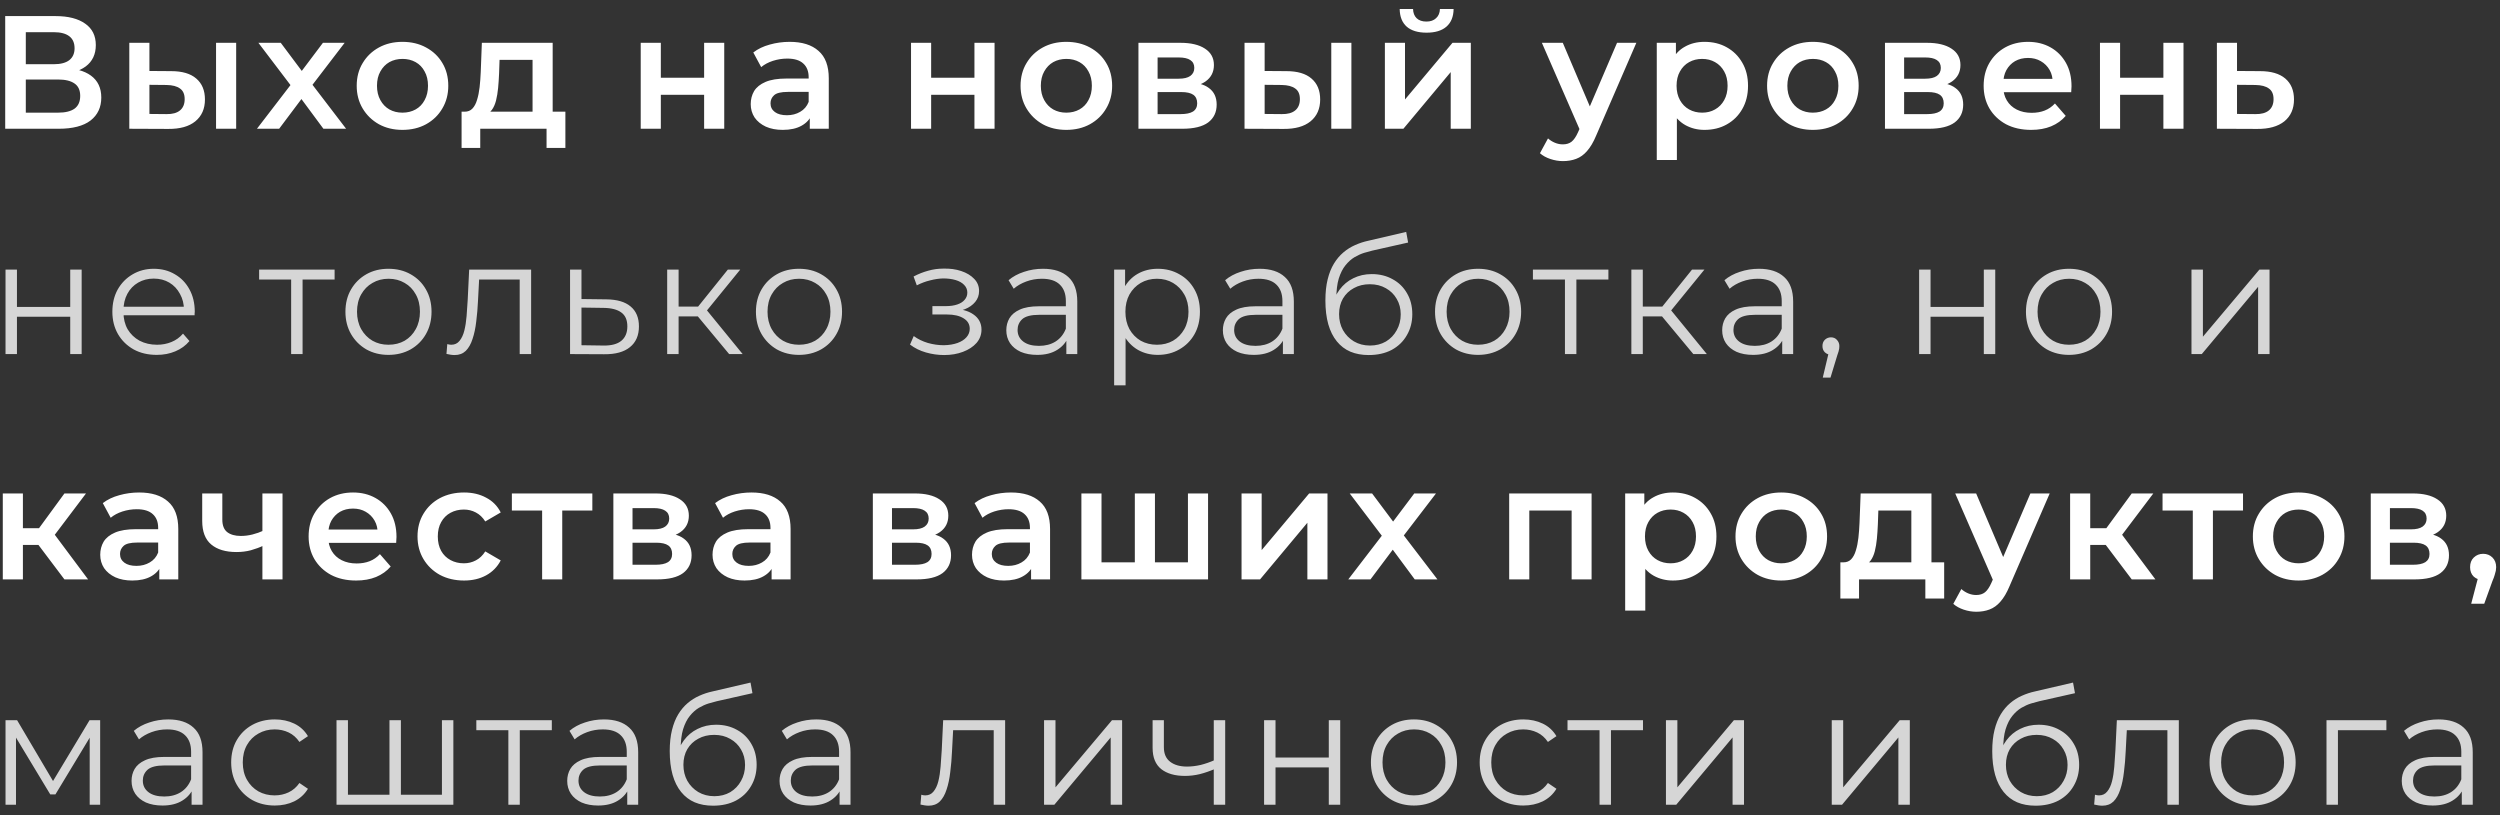
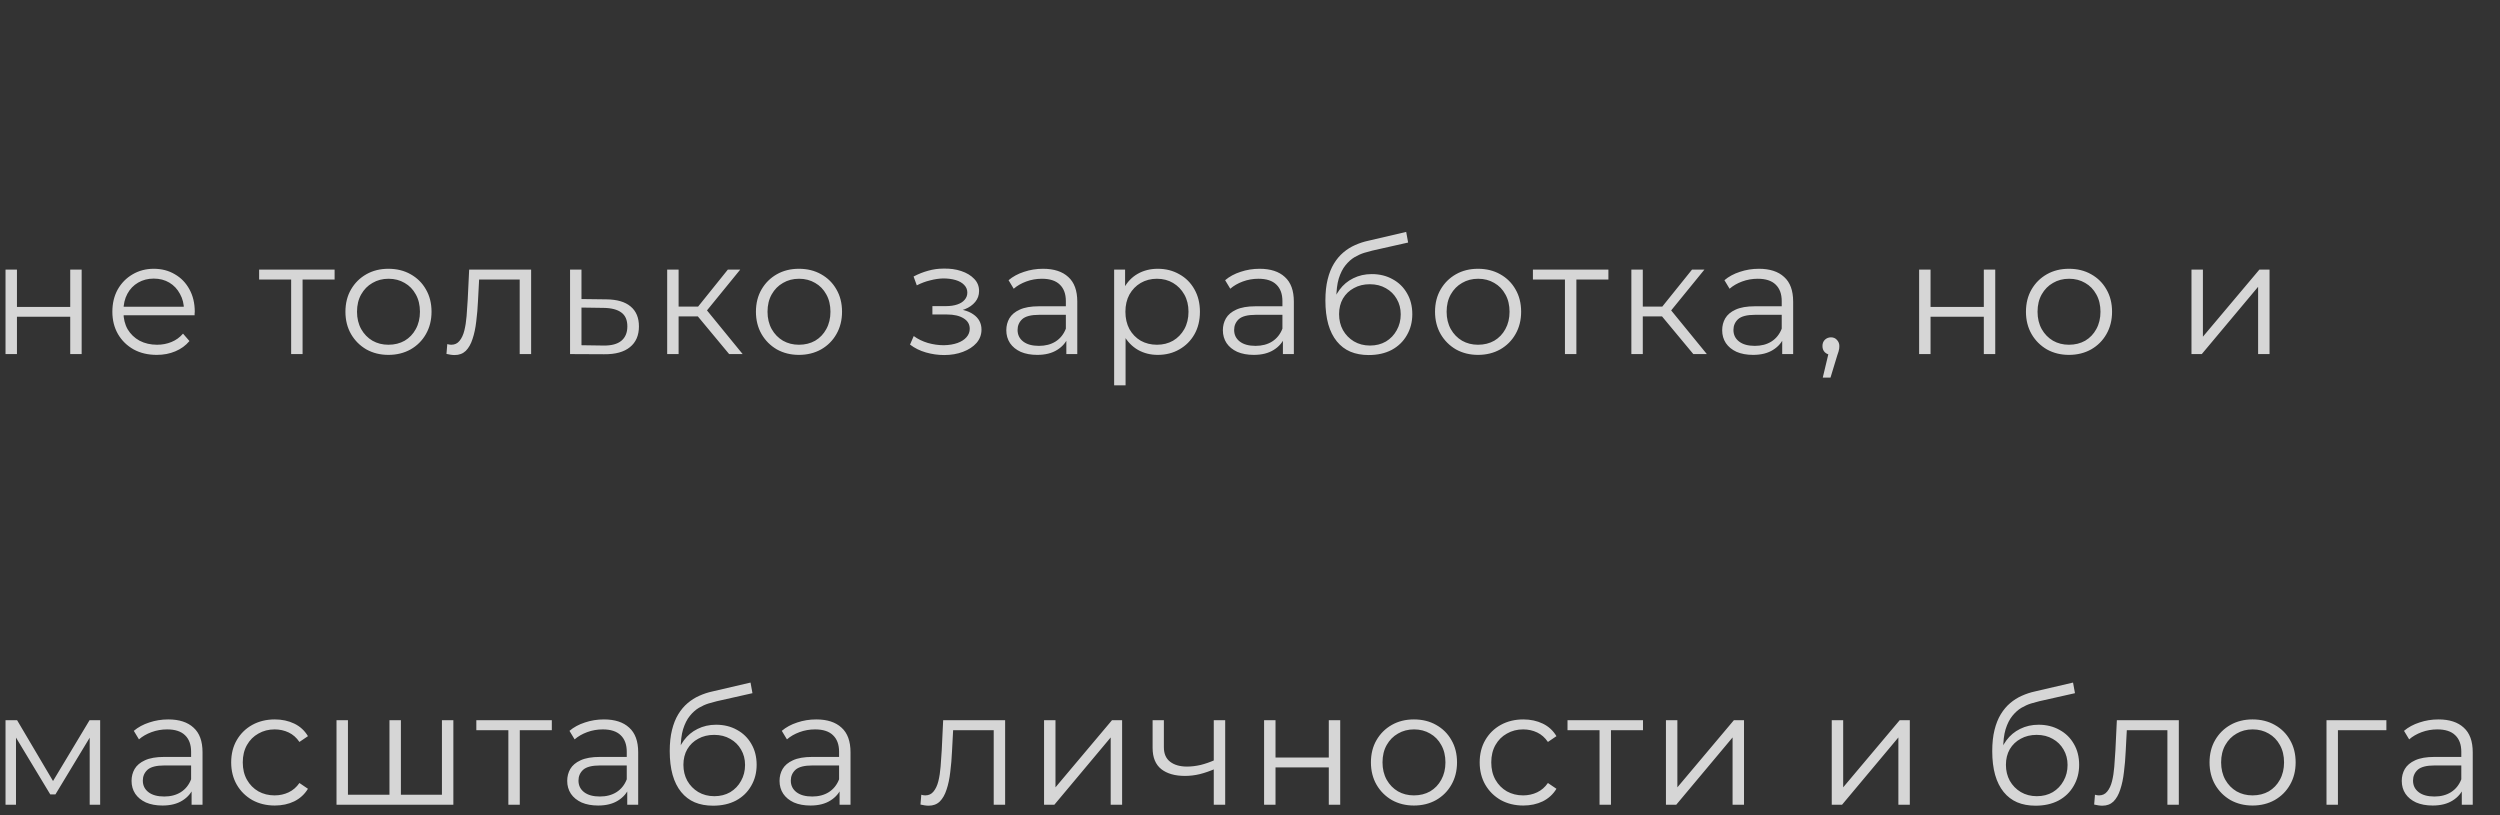
<svg xmlns="http://www.w3.org/2000/svg" width="233" height="76" viewBox="0 0 233 76" fill="none">
  <rect x="0" y="0" width="233" height="76" fill="#333333" stroke="none" />
-   <path d="M0.485 12V1.5H5.18C6.36 1.5 7.28 1.735 7.94 2.205C8.6 2.665 8.93 3.33 8.93 4.2C8.93 5.06 8.615 5.725 7.985 6.195C7.355 6.655 6.525 6.885 5.495 6.885L5.765 6.345C6.935 6.345 7.84 6.58 8.48 7.05C9.12 7.52 9.44 8.2 9.44 9.09C9.44 10 9.105 10.715 8.435 11.235C7.765 11.745 6.775 12 5.465 12H0.485ZM2.405 10.5H5.405C6.085 10.5 6.6 10.375 6.95 10.125C7.3 9.865 7.475 9.47 7.475 8.94C7.475 8.41 7.3 8.025 6.95 7.785C6.6 7.535 6.085 7.41 5.405 7.41H2.405V10.5ZM2.405 5.985H5.015C5.645 5.985 6.125 5.86 6.455 5.61C6.785 5.35 6.95 4.98 6.95 4.5C6.95 4 6.785 3.625 6.455 3.375C6.125 3.125 5.645 3 5.015 3H2.405V5.985ZM20.136 12V3.99H22.011V12H20.136ZM15.951 6.63C16.981 6.63 17.761 6.86 18.291 7.32C18.831 7.78 19.101 8.43 19.101 9.27C19.101 10.14 18.801 10.82 18.201 11.31C17.611 11.79 16.771 12.025 15.681 12.015L12.051 12V3.99H13.926V6.615L15.951 6.63ZM15.516 10.635C16.066 10.645 16.486 10.53 16.776 10.29C17.066 10.05 17.211 9.7 17.211 9.24C17.211 8.78 17.066 8.45 16.776 8.25C16.496 8.04 16.076 7.93 15.516 7.92L13.926 7.905V10.62L15.516 10.635ZM23.947 12L27.472 7.41L27.442 8.415L24.082 3.99H26.167L28.522 7.14H27.727L30.097 3.99H32.122L28.732 8.415L28.747 7.41L32.257 12H30.142L27.667 8.655L28.447 8.76L26.017 12H23.947ZM37.505 12.105C36.685 12.105 35.955 11.93 35.315 11.58C34.675 11.22 34.17 10.73 33.8 10.11C33.43 9.49 33.245 8.785 33.245 7.995C33.245 7.195 33.43 6.49 33.8 5.88C34.17 5.26 34.675 4.775 35.315 4.425C35.955 4.075 36.685 3.9 37.505 3.9C38.335 3.9 39.07 4.075 39.71 4.425C40.36 4.775 40.865 5.255 41.225 5.865C41.595 6.475 41.78 7.185 41.78 7.995C41.78 8.785 41.595 9.49 41.225 10.11C40.865 10.73 40.36 11.22 39.71 11.58C39.07 11.93 38.335 12.105 37.505 12.105ZM37.505 10.5C37.965 10.5 38.375 10.4 38.735 10.2C39.095 10 39.375 9.71 39.575 9.33C39.785 8.95 39.89 8.505 39.89 7.995C39.89 7.475 39.785 7.03 39.575 6.66C39.375 6.28 39.095 5.99 38.735 5.79C38.375 5.59 37.97 5.49 37.52 5.49C37.06 5.49 36.65 5.59 36.29 5.79C35.94 5.99 35.66 6.28 35.45 6.66C35.24 7.03 35.135 7.475 35.135 7.995C35.135 8.505 35.24 8.95 35.45 9.33C35.66 9.71 35.94 10 36.29 10.2C36.65 10.4 37.055 10.5 37.505 10.5ZM49.634 11.13V5.58H46.559L46.514 6.87C46.494 7.33 46.464 7.775 46.424 8.205C46.384 8.625 46.319 9.015 46.229 9.375C46.139 9.725 46.009 10.015 45.839 10.245C45.669 10.475 45.444 10.625 45.164 10.695L43.304 10.41C43.604 10.41 43.844 10.315 44.024 10.125C44.214 9.925 44.359 9.655 44.459 9.315C44.569 8.965 44.649 8.57 44.699 8.13C44.749 7.68 44.784 7.215 44.804 6.735L44.909 3.99H51.509V11.13H49.634ZM43.019 13.785V10.41H52.694V13.785H50.939V12H44.759V13.785H43.019ZM59.715 12V3.99H61.59V7.245H65.624V3.99H67.499V12H65.624V8.835H61.59V12H59.715ZM75.472 12V10.38L75.367 10.035V7.2C75.367 6.65 75.202 6.225 74.872 5.925C74.542 5.615 74.042 5.46 73.372 5.46C72.922 5.46 72.477 5.53 72.037 5.67C71.607 5.81 71.242 6.005 70.942 6.255L70.207 4.89C70.637 4.56 71.147 4.315 71.737 4.155C72.337 3.985 72.957 3.9 73.597 3.9C74.757 3.9 75.652 4.18 76.282 4.74C76.922 5.29 77.242 6.145 77.242 7.305V12H75.472ZM72.952 12.105C72.352 12.105 71.827 12.005 71.377 11.805C70.927 11.595 70.577 11.31 70.327 10.95C70.087 10.58 69.967 10.165 69.967 9.705C69.967 9.255 70.072 8.85 70.282 8.49C70.502 8.13 70.857 7.845 71.347 7.635C71.837 7.425 72.487 7.32 73.297 7.32H75.622V8.565H73.432C72.792 8.565 72.362 8.67 72.142 8.88C71.922 9.08 71.812 9.33 71.812 9.63C71.812 9.97 71.947 10.24 72.217 10.44C72.487 10.64 72.862 10.74 73.342 10.74C73.802 10.74 74.212 10.635 74.572 10.425C74.942 10.215 75.207 9.905 75.367 9.495L75.682 10.62C75.502 11.09 75.177 11.455 74.707 11.715C74.247 11.975 73.662 12.105 72.952 12.105ZM84.908 12V3.99H86.783V7.245H90.818V3.99H92.693V12H90.818V8.835H86.783V12H84.908ZM99.376 12.105C98.556 12.105 97.826 11.93 97.186 11.58C96.546 11.22 96.041 10.73 95.671 10.11C95.301 9.49 95.116 8.785 95.116 7.995C95.116 7.195 95.301 6.49 95.671 5.88C96.041 5.26 96.546 4.775 97.186 4.425C97.826 4.075 98.556 3.9 99.376 3.9C100.206 3.9 100.941 4.075 101.581 4.425C102.231 4.775 102.736 5.255 103.096 5.865C103.466 6.475 103.651 7.185 103.651 7.995C103.651 8.785 103.466 9.49 103.096 10.11C102.736 10.73 102.231 11.22 101.581 11.58C100.941 11.93 100.206 12.105 99.376 12.105ZM99.376 10.5C99.836 10.5 100.246 10.4 100.606 10.2C100.966 10 101.246 9.71 101.446 9.33C101.656 8.95 101.761 8.505 101.761 7.995C101.761 7.475 101.656 7.03 101.446 6.66C101.246 6.28 100.966 5.99 100.606 5.79C100.246 5.59 99.841 5.49 99.391 5.49C98.931 5.49 98.521 5.59 98.161 5.79C97.811 5.99 97.531 6.28 97.321 6.66C97.111 7.03 97.006 7.475 97.006 7.995C97.006 8.505 97.111 8.95 97.321 9.33C97.531 9.71 97.811 10 98.161 10.2C98.521 10.4 98.926 10.5 99.376 10.5ZM106.103 12V3.99H110.018C110.988 3.99 111.748 4.17 112.298 4.53C112.858 4.89 113.138 5.4 113.138 6.06C113.138 6.71 112.878 7.22 112.358 7.59C111.838 7.95 111.148 8.13 110.288 8.13L110.513 7.665C111.483 7.665 112.203 7.845 112.673 8.205C113.153 8.555 113.393 9.07 113.393 9.75C113.393 10.46 113.128 11.015 112.598 11.415C112.068 11.805 111.263 12 110.183 12H106.103ZM107.888 10.635H110.033C110.543 10.635 110.928 10.555 111.188 10.395C111.448 10.225 111.578 9.97 111.578 9.63C111.578 9.27 111.458 9.005 111.218 8.835C110.978 8.665 110.603 8.58 110.093 8.58H107.888V10.635ZM107.888 7.335H109.853C110.333 7.335 110.693 7.25 110.933 7.08C111.183 6.9 111.308 6.65 111.308 6.33C111.308 6 111.183 5.755 110.933 5.595C110.693 5.435 110.333 5.355 109.853 5.355H107.888V7.335ZM124.075 12V3.99H125.95V12H124.075ZM119.89 6.63C120.92 6.63 121.7 6.86 122.23 7.32C122.77 7.78 123.04 8.43 123.04 9.27C123.04 10.14 122.74 10.82 122.14 11.31C121.55 11.79 120.71 12.025 119.62 12.015L115.99 12V3.99H117.865V6.615L119.89 6.63ZM119.455 10.635C120.005 10.645 120.425 10.53 120.715 10.29C121.005 10.05 121.15 9.7 121.15 9.24C121.15 8.78 121.005 8.45 120.715 8.25C120.435 8.04 120.015 7.93 119.455 7.92L117.865 7.905V10.62L119.455 10.635ZM129.071 12V3.99H130.946V9.27L135.371 3.99H137.081V12H135.206V6.72L130.796 12H129.071ZM132.956 3.045C132.156 3.045 131.541 2.86 131.111 2.49C130.681 2.11 130.461 1.56 130.451 0.84H131.696C131.706 1.2 131.816 1.485 132.026 1.695C132.246 1.905 132.551 2.01 132.941 2.01C133.321 2.01 133.621 1.905 133.841 1.695C134.071 1.485 134.191 1.2 134.201 0.84H135.476C135.466 1.56 135.241 2.11 134.801 2.49C134.371 2.86 133.756 3.045 132.956 3.045ZM145.668 15.015C145.278 15.015 144.888 14.95 144.498 14.82C144.108 14.69 143.783 14.51 143.523 14.28L144.273 12.9C144.463 13.07 144.678 13.205 144.918 13.305C145.158 13.405 145.403 13.455 145.653 13.455C145.993 13.455 146.268 13.37 146.478 13.2C146.688 13.03 146.883 12.745 147.063 12.345L147.528 11.295L147.678 11.07L150.708 3.99H152.508L148.758 12.645C148.508 13.245 148.228 13.72 147.918 14.07C147.618 14.42 147.278 14.665 146.898 14.805C146.528 14.945 146.118 15.015 145.668 15.015ZM147.318 12.285L143.703 3.99H145.653L148.593 10.905L147.318 12.285ZM158.851 12.105C158.201 12.105 157.606 11.955 157.066 11.655C156.536 11.355 156.111 10.905 155.791 10.305C155.481 9.695 155.326 8.925 155.326 7.995C155.326 7.055 155.476 6.285 155.776 5.685C156.086 5.085 156.506 4.64 157.036 4.35C157.566 4.05 158.171 3.9 158.851 3.9C159.641 3.9 160.336 4.07 160.936 4.41C161.546 4.75 162.026 5.225 162.376 5.835C162.736 6.445 162.916 7.165 162.916 7.995C162.916 8.825 162.736 9.55 162.376 10.17C162.026 10.78 161.546 11.255 160.936 11.595C160.336 11.935 159.641 12.105 158.851 12.105ZM154.411 14.91V3.99H156.196V5.88L156.136 8.01L156.286 10.14V14.91H154.411ZM158.641 10.5C159.091 10.5 159.491 10.4 159.841 10.2C160.201 10 160.486 9.71 160.696 9.33C160.906 8.95 161.011 8.505 161.011 7.995C161.011 7.475 160.906 7.03 160.696 6.66C160.486 6.28 160.201 5.99 159.841 5.79C159.491 5.59 159.091 5.49 158.641 5.49C158.191 5.49 157.786 5.59 157.426 5.79C157.066 5.99 156.781 6.28 156.571 6.66C156.361 7.03 156.256 7.475 156.256 7.995C156.256 8.505 156.361 8.95 156.571 9.33C156.781 9.71 157.066 10 157.426 10.2C157.786 10.4 158.191 10.5 158.641 10.5ZM168.952 12.105C168.132 12.105 167.402 11.93 166.762 11.58C166.122 11.22 165.617 10.73 165.247 10.11C164.877 9.49 164.692 8.785 164.692 7.995C164.692 7.195 164.877 6.49 165.247 5.88C165.617 5.26 166.122 4.775 166.762 4.425C167.402 4.075 168.132 3.9 168.952 3.9C169.782 3.9 170.517 4.075 171.157 4.425C171.807 4.775 172.312 5.255 172.672 5.865C173.042 6.475 173.227 7.185 173.227 7.995C173.227 8.785 173.042 9.49 172.672 10.11C172.312 10.73 171.807 11.22 171.157 11.58C170.517 11.93 169.782 12.105 168.952 12.105ZM168.952 10.5C169.412 10.5 169.822 10.4 170.182 10.2C170.542 10 170.822 9.71 171.022 9.33C171.232 8.95 171.337 8.505 171.337 7.995C171.337 7.475 171.232 7.03 171.022 6.66C170.822 6.28 170.542 5.99 170.182 5.79C169.822 5.59 169.417 5.49 168.967 5.49C168.507 5.49 168.097 5.59 167.737 5.79C167.387 5.99 167.107 6.28 166.897 6.66C166.687 7.03 166.582 7.475 166.582 7.995C166.582 8.505 166.687 8.95 166.897 9.33C167.107 9.71 167.387 10 167.737 10.2C168.097 10.4 168.502 10.5 168.952 10.5ZM175.679 12V3.99H179.594C180.564 3.99 181.324 4.17 181.874 4.53C182.434 4.89 182.714 5.4 182.714 6.06C182.714 6.71 182.454 7.22 181.934 7.59C181.414 7.95 180.724 8.13 179.864 8.13L180.089 7.665C181.059 7.665 181.779 7.845 182.249 8.205C182.729 8.555 182.969 9.07 182.969 9.75C182.969 10.46 182.704 11.015 182.174 11.415C181.644 11.805 180.839 12 179.759 12H175.679ZM177.464 10.635H179.609C180.119 10.635 180.504 10.555 180.764 10.395C181.024 10.225 181.154 9.97 181.154 9.63C181.154 9.27 181.034 9.005 180.794 8.835C180.554 8.665 180.179 8.58 179.669 8.58H177.464V10.635ZM177.464 7.335H179.429C179.909 7.335 180.269 7.25 180.509 7.08C180.759 6.9 180.884 6.65 180.884 6.33C180.884 6 180.759 5.755 180.509 5.595C180.269 5.435 179.909 5.355 179.429 5.355H177.464V7.335ZM189.301 12.105C188.411 12.105 187.631 11.93 186.961 11.58C186.301 11.22 185.786 10.73 185.416 10.11C185.056 9.49 184.876 8.785 184.876 7.995C184.876 7.195 185.051 6.49 185.401 5.88C185.761 5.26 186.251 4.775 186.871 4.425C187.501 4.075 188.216 3.9 189.016 3.9C189.796 3.9 190.491 4.07 191.101 4.41C191.711 4.75 192.191 5.23 192.541 5.85C192.891 6.47 193.066 7.2 193.066 8.04C193.066 8.12 193.061 8.21 193.051 8.31C193.051 8.41 193.046 8.505 193.036 8.595H186.361V7.35H192.046L191.311 7.74C191.321 7.28 191.226 6.875 191.026 6.525C190.826 6.175 190.551 5.9 190.201 5.7C189.861 5.5 189.466 5.4 189.016 5.4C188.556 5.4 188.151 5.5 187.801 5.7C187.461 5.9 187.191 6.18 186.991 6.54C186.801 6.89 186.706 7.305 186.706 7.785V8.085C186.706 8.565 186.816 8.99 187.036 9.36C187.256 9.73 187.566 10.015 187.966 10.215C188.366 10.415 188.826 10.515 189.346 10.515C189.796 10.515 190.201 10.445 190.561 10.305C190.921 10.165 191.241 9.945 191.521 9.645L192.526 10.8C192.166 11.22 191.711 11.545 191.161 11.775C190.621 11.995 190.001 12.105 189.301 12.105ZM195.717 12V3.99H197.592V7.245H201.627V3.99H203.502V12H201.627V8.835H197.592V12H195.717ZM210.635 6.63C211.665 6.63 212.45 6.86 212.99 7.32C213.53 7.78 213.8 8.43 213.8 9.27C213.8 10.14 213.5 10.82 212.9 11.31C212.3 11.79 211.455 12.025 210.365 12.015L206.615 12V3.99H208.49V6.615L210.635 6.63ZM210.2 10.635C210.75 10.645 211.17 10.53 211.46 10.29C211.75 10.05 211.895 9.7 211.895 9.24C211.895 8.78 211.75 8.45 211.46 8.25C211.18 8.04 210.76 7.93 210.2 7.92L208.49 7.905V10.62L210.2 10.635ZM6.005 54L3.11 50.16L4.64 49.215L8.21 54H6.005ZM0.26 54V45.99H2.135V54H0.26ZM1.58 50.79V49.23H4.295V50.79H1.58ZM4.82 50.22L3.065 50.01L6.005 45.99H8.015L4.82 50.22ZM14.846 54V52.38L14.741 52.035V49.2C14.741 48.65 14.576 48.225 14.246 47.925C13.916 47.615 13.416 47.46 12.746 47.46C12.296 47.46 11.851 47.53 11.411 47.67C10.981 47.81 10.616 48.005 10.316 48.255L9.581 46.89C10.011 46.56 10.521 46.315 11.111 46.155C11.711 45.985 12.331 45.9 12.971 45.9C14.131 45.9 15.026 46.18 15.656 46.74C16.296 47.29 16.616 48.145 16.616 49.305V54H14.846ZM12.326 54.105C11.726 54.105 11.201 54.005 10.751 53.805C10.301 53.595 9.951 53.31 9.701 52.95C9.461 52.58 9.341 52.165 9.341 51.705C9.341 51.255 9.446 50.85 9.656 50.49C9.876 50.13 10.231 49.845 10.721 49.635C11.211 49.425 11.861 49.32 12.671 49.32H14.996V50.565H12.806C12.166 50.565 11.736 50.67 11.516 50.88C11.296 51.08 11.186 51.33 11.186 51.63C11.186 51.97 11.321 52.24 11.591 52.44C11.861 52.64 12.236 52.74 12.716 52.74C13.176 52.74 13.586 52.635 13.946 52.425C14.316 52.215 14.581 51.905 14.741 51.495L15.056 52.62C14.876 53.09 14.551 53.455 14.081 53.715C13.621 53.975 13.036 54.105 12.326 54.105ZM24.591 50.835C24.211 51.015 23.806 51.165 23.376 51.285C22.956 51.395 22.511 51.45 22.041 51.45C21.031 51.45 20.246 51.215 19.686 50.745C19.126 50.275 18.846 49.545 18.846 48.555V45.99H20.721V48.435C20.721 48.965 20.871 49.35 21.171 49.59C21.481 49.83 21.906 49.95 22.446 49.95C22.806 49.95 23.166 49.905 23.526 49.815C23.886 49.725 24.241 49.6 24.591 49.44V50.835ZM24.456 54V45.99H26.331V54H24.456ZM33.188 54.105C32.298 54.105 31.518 53.93 30.848 53.58C30.188 53.22 29.673 52.73 29.303 52.11C28.943 51.49 28.763 50.785 28.763 49.995C28.763 49.195 28.938 48.49 29.288 47.88C29.648 47.26 30.138 46.775 30.758 46.425C31.388 46.075 32.103 45.9 32.903 45.9C33.683 45.9 34.378 46.07 34.988 46.41C35.598 46.75 36.078 47.23 36.428 47.85C36.778 48.47 36.953 49.2 36.953 50.04C36.953 50.12 36.948 50.21 36.938 50.31C36.938 50.41 36.933 50.505 36.923 50.595H30.248V49.35H35.933L35.198 49.74C35.208 49.28 35.113 48.875 34.913 48.525C34.713 48.175 34.438 47.9 34.088 47.7C33.748 47.5 33.353 47.4 32.903 47.4C32.443 47.4 32.038 47.5 31.688 47.7C31.348 47.9 31.078 48.18 30.878 48.54C30.688 48.89 30.593 49.305 30.593 49.785V50.085C30.593 50.565 30.703 50.99 30.923 51.36C31.143 51.73 31.453 52.015 31.853 52.215C32.253 52.415 32.713 52.515 33.233 52.515C33.683 52.515 34.088 52.445 34.448 52.305C34.808 52.165 35.128 51.945 35.408 51.645L36.413 52.8C36.053 53.22 35.598 53.545 35.048 53.775C34.508 53.995 33.888 54.105 33.188 54.105ZM43.248 54.105C42.408 54.105 41.658 53.93 40.998 53.58C40.348 53.22 39.838 52.73 39.468 52.11C39.098 51.49 38.913 50.785 38.913 49.995C38.913 49.195 39.098 48.49 39.468 47.88C39.838 47.26 40.348 46.775 40.998 46.425C41.658 46.075 42.408 45.9 43.248 45.9C44.028 45.9 44.713 46.06 45.303 46.38C45.903 46.69 46.358 47.15 46.668 47.76L45.228 48.6C44.988 48.22 44.693 47.94 44.343 47.76C44.003 47.58 43.633 47.49 43.233 47.49C42.773 47.49 42.358 47.59 41.988 47.79C41.618 47.99 41.328 48.28 41.118 48.66C40.908 49.03 40.803 49.475 40.803 49.995C40.803 50.515 40.908 50.965 41.118 51.345C41.328 51.715 41.618 52 41.988 52.2C42.358 52.4 42.773 52.5 43.233 52.5C43.633 52.5 44.003 52.41 44.343 52.23C44.693 52.05 44.988 51.77 45.228 51.39L46.668 52.23C46.358 52.83 45.903 53.295 45.303 53.625C44.713 53.945 44.028 54.105 43.248 54.105ZM50.526 54V47.13L50.961 47.58H47.706V45.99H55.206V47.58H51.966L52.401 47.13V54H50.526ZM57.166 54V45.99H61.081C62.051 45.99 62.811 46.17 63.361 46.53C63.921 46.89 64.201 47.4 64.201 48.06C64.201 48.71 63.941 49.22 63.421 49.59C62.901 49.95 62.211 50.13 61.351 50.13L61.576 49.665C62.546 49.665 63.266 49.845 63.736 50.205C64.216 50.555 64.456 51.07 64.456 51.75C64.456 52.46 64.191 53.015 63.661 53.415C63.131 53.805 62.326 54 61.246 54H57.166ZM58.951 52.635H61.096C61.606 52.635 61.991 52.555 62.251 52.395C62.511 52.225 62.641 51.97 62.641 51.63C62.641 51.27 62.521 51.005 62.281 50.835C62.041 50.665 61.666 50.58 61.156 50.58H58.951V52.635ZM58.951 49.335H60.916C61.396 49.335 61.756 49.25 61.996 49.08C62.246 48.9 62.371 48.65 62.371 48.33C62.371 48 62.246 47.755 61.996 47.595C61.756 47.435 61.396 47.355 60.916 47.355H58.951V49.335ZM71.913 54V52.38L71.808 52.035V49.2C71.808 48.65 71.643 48.225 71.313 47.925C70.983 47.615 70.483 47.46 69.813 47.46C69.363 47.46 68.918 47.53 68.478 47.67C68.048 47.81 67.683 48.005 67.383 48.255L66.648 46.89C67.078 46.56 67.588 46.315 68.178 46.155C68.778 45.985 69.398 45.9 70.038 45.9C71.198 45.9 72.093 46.18 72.723 46.74C73.363 47.29 73.683 48.145 73.683 49.305V54H71.913ZM69.393 54.105C68.793 54.105 68.268 54.005 67.818 53.805C67.368 53.595 67.018 53.31 66.768 52.95C66.528 52.58 66.408 52.165 66.408 51.705C66.408 51.255 66.513 50.85 66.723 50.49C66.943 50.13 67.298 49.845 67.788 49.635C68.278 49.425 68.928 49.32 69.738 49.32H72.063V50.565H69.873C69.233 50.565 68.803 50.67 68.583 50.88C68.363 51.08 68.253 51.33 68.253 51.63C68.253 51.97 68.388 52.24 68.658 52.44C68.928 52.64 69.303 52.74 69.783 52.74C70.243 52.74 70.653 52.635 71.013 52.425C71.383 52.215 71.648 51.905 71.808 51.495L72.123 52.62C71.943 53.09 71.618 53.455 71.148 53.715C70.688 53.975 70.103 54.105 69.393 54.105ZM81.349 54V45.99H85.263C86.234 45.99 86.993 46.17 87.543 46.53C88.103 46.89 88.383 47.4 88.383 48.06C88.383 48.71 88.124 49.22 87.603 49.59C87.084 49.95 86.394 50.13 85.534 50.13L85.758 49.665C86.728 49.665 87.448 49.845 87.918 50.205C88.398 50.555 88.638 51.07 88.638 51.75C88.638 52.46 88.374 53.015 87.844 53.415C87.314 53.805 86.508 54 85.428 54H81.349ZM83.133 52.635H85.278C85.788 52.635 86.174 52.555 86.433 52.395C86.694 52.225 86.823 51.97 86.823 51.63C86.823 51.27 86.704 51.005 86.463 50.835C86.224 50.665 85.849 50.58 85.338 50.58H83.133V52.635ZM83.133 49.335H85.099C85.579 49.335 85.939 49.25 86.178 49.08C86.428 48.9 86.553 48.65 86.553 48.33C86.553 48 86.428 47.755 86.178 47.595C85.939 47.435 85.579 47.355 85.099 47.355H83.133V49.335ZM96.096 54V52.38L95.991 52.035V49.2C95.991 48.65 95.826 48.225 95.496 47.925C95.166 47.615 94.666 47.46 93.996 47.46C93.546 47.46 93.101 47.53 92.661 47.67C92.231 47.81 91.866 48.005 91.566 48.255L90.831 46.89C91.261 46.56 91.771 46.315 92.361 46.155C92.961 45.985 93.581 45.9 94.221 45.9C95.381 45.9 96.276 46.18 96.906 46.74C97.546 47.29 97.866 48.145 97.866 49.305V54H96.096ZM93.576 54.105C92.976 54.105 92.451 54.005 92.001 53.805C91.551 53.595 91.201 53.31 90.951 52.95C90.711 52.58 90.591 52.165 90.591 51.705C90.591 51.255 90.696 50.85 90.906 50.49C91.126 50.13 91.481 49.845 91.971 49.635C92.461 49.425 93.111 49.32 93.921 49.32H96.246V50.565H94.056C93.416 50.565 92.986 50.67 92.766 50.88C92.546 51.08 92.436 51.33 92.436 51.63C92.436 51.97 92.571 52.24 92.841 52.44C93.111 52.64 93.486 52.74 93.966 52.74C94.426 52.74 94.836 52.635 95.196 52.425C95.566 52.215 95.831 51.905 95.991 51.495L96.306 52.62C96.126 53.09 95.801 53.455 95.331 53.715C94.871 53.975 94.286 54.105 93.576 54.105ZM106.171 52.41L105.766 52.86V45.99H107.641V52.86L107.191 52.41H111.151L110.716 52.86V45.99H112.591V54H100.786V45.99H102.661V52.86L102.226 52.41H106.171ZM115.712 54V45.99H117.587V51.27L122.012 45.99H123.722V54H121.847V48.72L117.437 54H115.712ZM125.659 54L129.184 49.41L129.154 50.415L125.794 45.99H127.879L130.234 49.14H129.439L131.809 45.99H133.834L130.444 50.415L130.459 49.41L133.969 54H131.854L129.379 50.655L130.159 50.76L127.729 54H125.659ZM140.656 54V45.99H148.336V54H146.476V47.145L146.911 47.58H142.096L142.531 47.145V54H140.656ZM155.906 54.105C155.256 54.105 154.661 53.955 154.121 53.655C153.591 53.355 153.166 52.905 152.846 52.305C152.536 51.695 152.381 50.925 152.381 49.995C152.381 49.055 152.531 48.285 152.831 47.685C153.141 47.085 153.561 46.64 154.091 46.35C154.621 46.05 155.226 45.9 155.906 45.9C156.696 45.9 157.391 46.07 157.991 46.41C158.601 46.75 159.081 47.225 159.431 47.835C159.791 48.445 159.971 49.165 159.971 49.995C159.971 50.825 159.791 51.55 159.431 52.17C159.081 52.78 158.601 53.255 157.991 53.595C157.391 53.935 156.696 54.105 155.906 54.105ZM151.466 56.91V45.99H153.251V47.88L153.191 50.01L153.341 52.14V56.91H151.466ZM155.696 52.5C156.146 52.5 156.546 52.4 156.896 52.2C157.256 52 157.541 51.71 157.751 51.33C157.961 50.95 158.066 50.505 158.066 49.995C158.066 49.475 157.961 49.03 157.751 48.66C157.541 48.28 157.256 47.99 156.896 47.79C156.546 47.59 156.146 47.49 155.696 47.49C155.246 47.49 154.841 47.59 154.481 47.79C154.121 47.99 153.836 48.28 153.626 48.66C153.416 49.03 153.311 49.475 153.311 49.995C153.311 50.505 153.416 50.95 153.626 51.33C153.836 51.71 154.121 52 154.481 52.2C154.841 52.4 155.246 52.5 155.696 52.5ZM166.008 54.105C165.188 54.105 164.458 53.93 163.818 53.58C163.178 53.22 162.673 52.73 162.303 52.11C161.933 51.49 161.748 50.785 161.748 49.995C161.748 49.195 161.933 48.49 162.303 47.88C162.673 47.26 163.178 46.775 163.818 46.425C164.458 46.075 165.188 45.9 166.008 45.9C166.838 45.9 167.573 46.075 168.213 46.425C168.863 46.775 169.368 47.255 169.728 47.865C170.098 48.475 170.283 49.185 170.283 49.995C170.283 50.785 170.098 51.49 169.728 52.11C169.368 52.73 168.863 53.22 168.213 53.58C167.573 53.93 166.838 54.105 166.008 54.105ZM166.008 52.5C166.468 52.5 166.878 52.4 167.238 52.2C167.598 52 167.878 51.71 168.078 51.33C168.288 50.95 168.393 50.505 168.393 49.995C168.393 49.475 168.288 49.03 168.078 48.66C167.878 48.28 167.598 47.99 167.238 47.79C166.878 47.59 166.473 47.49 166.023 47.49C165.563 47.49 165.153 47.59 164.793 47.79C164.443 47.99 164.163 48.28 163.953 48.66C163.743 49.03 163.638 49.475 163.638 49.995C163.638 50.505 163.743 50.95 163.953 51.33C164.163 51.71 164.443 52 164.793 52.2C165.153 52.4 165.558 52.5 166.008 52.5ZM178.137 53.13V47.58H175.062L175.017 48.87C174.997 49.33 174.967 49.775 174.927 50.205C174.887 50.625 174.822 51.015 174.732 51.375C174.642 51.725 174.512 52.015 174.342 52.245C174.172 52.475 173.947 52.625 173.667 52.695L171.807 52.41C172.107 52.41 172.347 52.315 172.527 52.125C172.717 51.925 172.862 51.655 172.962 51.315C173.072 50.965 173.152 50.57 173.202 50.13C173.252 49.68 173.287 49.215 173.307 48.735L173.412 45.99H180.012V53.13H178.137ZM171.522 55.785V52.41H181.197V55.785H179.442V54H173.262V55.785H171.522ZM184.192 57.015C183.802 57.015 183.412 56.95 183.022 56.82C182.632 56.69 182.307 56.51 182.047 56.28L182.797 54.9C182.987 55.07 183.202 55.205 183.442 55.305C183.682 55.405 183.927 55.455 184.177 55.455C184.517 55.455 184.792 55.37 185.002 55.2C185.212 55.03 185.407 54.745 185.587 54.345L186.052 53.295L186.202 53.07L189.232 45.99H191.032L187.282 54.645C187.032 55.245 186.752 55.72 186.442 56.07C186.142 56.42 185.802 56.665 185.422 56.805C185.052 56.945 184.642 57.015 184.192 57.015ZM185.842 54.285L182.227 45.99H184.177L187.117 52.905L185.842 54.285ZM198.679 54L195.784 50.16L197.314 49.215L200.884 54H198.679ZM192.934 54V45.99H194.809V54H192.934ZM194.254 50.79V49.23H196.969V50.79H194.254ZM197.494 50.22L195.739 50.01L198.679 45.99H200.689L197.494 50.22ZM204.369 54V47.13L204.804 47.58H201.549V45.99H209.049V47.58H205.809L206.244 47.13V54H204.369ZM214.227 54.105C213.407 54.105 212.677 53.93 212.037 53.58C211.397 53.22 210.892 52.73 210.522 52.11C210.152 51.49 209.967 50.785 209.967 49.995C209.967 49.195 210.152 48.49 210.522 47.88C210.892 47.26 211.397 46.775 212.037 46.425C212.677 46.075 213.407 45.9 214.227 45.9C215.057 45.9 215.792 46.075 216.432 46.425C217.082 46.775 217.587 47.255 217.947 47.865C218.317 48.475 218.502 49.185 218.502 49.995C218.502 50.785 218.317 51.49 217.947 52.11C217.587 52.73 217.082 53.22 216.432 53.58C215.792 53.93 215.057 54.105 214.227 54.105ZM214.227 52.5C214.687 52.5 215.097 52.4 215.457 52.2C215.817 52 216.097 51.71 216.297 51.33C216.507 50.95 216.612 50.505 216.612 49.995C216.612 49.475 216.507 49.03 216.297 48.66C216.097 48.28 215.817 47.99 215.457 47.79C215.097 47.59 214.692 47.49 214.242 47.49C213.782 47.49 213.372 47.59 213.012 47.79C212.662 47.99 212.382 48.28 212.172 48.66C211.962 49.03 211.857 49.475 211.857 49.995C211.857 50.505 211.962 50.95 212.172 51.33C212.382 51.71 212.662 52 213.012 52.2C213.372 52.4 213.777 52.5 214.227 52.5ZM220.955 54V45.99H224.87C225.84 45.99 226.6 46.17 227.15 46.53C227.71 46.89 227.99 47.4 227.99 48.06C227.99 48.71 227.73 49.22 227.21 49.59C226.69 49.95 226 50.13 225.14 50.13L225.365 49.665C226.335 49.665 227.055 49.845 227.525 50.205C228.005 50.555 228.245 51.07 228.245 51.75C228.245 52.46 227.98 53.015 227.45 53.415C226.92 53.805 226.115 54 225.035 54H220.955ZM222.74 52.635H224.885C225.395 52.635 225.78 52.555 226.04 52.395C226.3 52.225 226.43 51.97 226.43 51.63C226.43 51.27 226.31 51.005 226.07 50.835C225.83 50.665 225.455 50.58 224.945 50.58H222.74V52.635ZM222.74 49.335H224.705C225.185 49.335 225.545 49.25 225.785 49.08C226.035 48.9 226.16 48.65 226.16 48.33C226.16 48 226.035 47.755 225.785 47.595C225.545 47.435 225.185 47.355 224.705 47.355H222.74V49.335ZM230.317 56.265L231.187 52.95L231.442 54.06C231.092 54.06 230.797 53.955 230.557 53.745C230.327 53.525 230.212 53.23 230.212 52.86C230.212 52.48 230.327 52.18 230.557 51.96C230.797 51.73 231.087 51.615 231.427 51.615C231.777 51.615 232.067 51.73 232.297 51.96C232.527 52.19 232.642 52.49 232.642 52.86C232.642 52.96 232.632 53.07 232.612 53.19C232.592 53.3 232.557 53.43 232.507 53.58C232.467 53.73 232.397 53.92 232.297 54.15L231.532 56.265H230.317Z" fill="white" />
  <path d="M0.515 33V25.125H1.58V28.605H6.545V25.125H7.61V33H6.545V29.52H1.58V33H0.515ZM14.612 33.075C13.792 33.075 13.072 32.905 12.452 32.565C11.832 32.215 11.347 31.74 10.997 31.14C10.647 30.53 10.472 29.835 10.472 29.055C10.472 28.275 10.637 27.585 10.967 26.985C11.307 26.385 11.767 25.915 12.347 25.575C12.937 25.225 13.597 25.05 14.327 25.05C15.067 25.05 15.722 25.22 16.292 25.56C16.872 25.89 17.327 26.36 17.657 26.97C17.987 27.57 18.152 28.265 18.152 29.055C18.152 29.105 18.147 29.16 18.137 29.22C18.137 29.27 18.137 29.325 18.137 29.385H11.282V28.59H17.567L17.147 28.905C17.147 28.335 17.022 27.83 16.772 27.39C16.532 26.94 16.202 26.59 15.782 26.34C15.362 26.09 14.877 25.965 14.327 25.965C13.787 25.965 13.302 26.09 12.872 26.34C12.442 26.59 12.107 26.94 11.867 27.39C11.627 27.84 11.507 28.355 11.507 28.935V29.1C11.507 29.7 11.637 30.23 11.897 30.69C12.167 31.14 12.537 31.495 13.007 31.755C13.487 32.005 14.032 32.13 14.642 32.13C15.122 32.13 15.567 32.045 15.977 31.875C16.397 31.705 16.757 31.445 17.057 31.095L17.657 31.785C17.307 32.205 16.867 32.525 16.337 32.745C15.817 32.965 15.242 33.075 14.612 33.075ZM27.135 33V25.77L27.405 26.055H24.15V25.125H31.185V26.055H27.93L28.2 25.77V33H27.135ZM36.199 33.075C35.439 33.075 34.754 32.905 34.144 32.565C33.544 32.215 33.069 31.74 32.719 31.14C32.369 30.53 32.194 29.835 32.194 29.055C32.194 28.265 32.369 27.57 32.719 26.97C33.069 26.37 33.544 25.9 34.144 25.56C34.744 25.22 35.429 25.05 36.199 25.05C36.979 25.05 37.669 25.22 38.269 25.56C38.879 25.9 39.354 26.37 39.694 26.97C40.044 27.57 40.219 28.265 40.219 29.055C40.219 29.835 40.044 30.53 39.694 31.14C39.354 31.74 38.879 32.215 38.269 32.565C37.659 32.905 36.969 33.075 36.199 33.075ZM36.199 32.13C36.769 32.13 37.274 32.005 37.714 31.755C38.154 31.495 38.499 31.135 38.749 30.675C39.009 30.205 39.139 29.665 39.139 29.055C39.139 28.435 39.009 27.895 38.749 27.435C38.499 26.975 38.154 26.62 37.714 26.37C37.274 26.11 36.774 25.98 36.214 25.98C35.654 25.98 35.154 26.11 34.714 26.37C34.274 26.62 33.924 26.975 33.664 27.435C33.404 27.895 33.274 28.435 33.274 29.055C33.274 29.665 33.404 30.205 33.664 30.675C33.924 31.135 34.274 31.495 34.714 31.755C35.154 32.005 35.649 32.13 36.199 32.13ZM41.611 32.985L41.686 32.07C41.756 32.08 41.821 32.095 41.881 32.115C41.951 32.125 42.011 32.13 42.061 32.13C42.381 32.13 42.636 32.01 42.826 31.77C43.026 31.53 43.176 31.21 43.276 30.81C43.376 30.41 43.446 29.96 43.486 29.46C43.526 28.95 43.561 28.44 43.591 27.93L43.726 25.125H49.501V33H48.436V25.74L48.706 26.055H44.416L44.671 25.725L44.551 28.005C44.521 28.685 44.466 29.335 44.386 29.955C44.316 30.575 44.201 31.12 44.041 31.59C43.891 32.06 43.681 32.43 43.411 32.7C43.141 32.96 42.796 33.09 42.376 33.09C42.256 33.09 42.131 33.08 42.001 33.06C41.881 33.04 41.751 33.015 41.611 32.985ZM56.519 27.9C57.509 27.91 58.259 28.13 58.769 28.56C59.289 28.99 59.549 29.61 59.549 30.42C59.549 31.26 59.269 31.905 58.709 32.355C58.159 32.805 57.359 33.025 56.309 33.015L53.129 33V25.125H54.194V27.87L56.519 27.9ZM56.249 32.205C56.979 32.215 57.529 32.07 57.899 31.77C58.279 31.46 58.469 31.01 58.469 30.42C58.469 29.83 58.284 29.4 57.914 29.13C57.544 28.85 56.989 28.705 56.249 28.695L54.194 28.665V32.175L56.249 32.205ZM67.956 33L64.716 29.1L65.601 28.575L69.216 33H67.956ZM62.181 33V25.125H63.246V33H62.181ZM62.916 29.49V28.575H65.451V29.49H62.916ZM65.691 29.175L64.701 29.025L67.836 25.125H68.991L65.691 29.175ZM74.458 33.075C73.698 33.075 73.013 32.905 72.403 32.565C71.803 32.215 71.328 31.74 70.978 31.14C70.628 30.53 70.453 29.835 70.453 29.055C70.453 28.265 70.628 27.57 70.978 26.97C71.328 26.37 71.803 25.9 72.403 25.56C73.003 25.22 73.688 25.05 74.458 25.05C75.238 25.05 75.928 25.22 76.528 25.56C77.138 25.9 77.613 26.37 77.953 26.97C78.303 27.57 78.478 28.265 78.478 29.055C78.478 29.835 78.303 30.53 77.953 31.14C77.613 31.74 77.138 32.215 76.528 32.565C75.918 32.905 75.228 33.075 74.458 33.075ZM74.458 32.13C75.028 32.13 75.533 32.005 75.973 31.755C76.413 31.495 76.758 31.135 77.008 30.675C77.268 30.205 77.398 29.665 77.398 29.055C77.398 28.435 77.268 27.895 77.008 27.435C76.758 26.975 76.413 26.62 75.973 26.37C75.533 26.11 75.033 25.98 74.473 25.98C73.913 25.98 73.413 26.11 72.973 26.37C72.533 26.62 72.183 26.975 71.923 27.435C71.663 27.895 71.533 28.435 71.533 29.055C71.533 29.665 71.663 30.205 71.923 30.675C72.183 31.135 72.533 31.495 72.973 31.755C73.413 32.005 73.908 32.13 74.458 32.13ZM87.995 33.09C87.425 33.09 86.86 33.01 86.3 32.85C85.74 32.69 85.245 32.445 84.815 32.115L85.16 31.32C85.54 31.6 85.98 31.815 86.48 31.965C86.98 32.105 87.475 32.175 87.965 32.175C88.455 32.165 88.88 32.095 89.24 31.965C89.6 31.835 89.88 31.655 90.08 31.425C90.28 31.195 90.38 30.935 90.38 30.645C90.38 30.225 90.19 29.9 89.81 29.67C89.43 29.43 88.91 29.31 88.25 29.31H86.9V28.53H88.175C88.565 28.53 88.91 28.48 89.21 28.38C89.51 28.28 89.74 28.135 89.9 27.945C90.07 27.755 90.155 27.53 90.155 27.27C90.155 26.99 90.055 26.75 89.855 26.55C89.665 26.35 89.4 26.2 89.06 26.1C88.72 26 88.335 25.95 87.905 25.95C87.515 25.96 87.11 26.02 86.69 26.13C86.27 26.23 85.855 26.385 85.445 26.595L85.145 25.77C85.605 25.53 86.06 25.35 86.51 25.23C86.97 25.1 87.43 25.035 87.89 25.035C88.52 25.015 89.085 25.09 89.585 25.26C90.095 25.43 90.5 25.675 90.8 25.995C91.1 26.305 91.25 26.68 91.25 27.12C91.25 27.51 91.13 27.85 90.89 28.14C90.65 28.43 90.33 28.655 89.93 28.815C89.53 28.975 89.075 29.055 88.565 29.055L88.61 28.77C89.51 28.77 90.21 28.945 90.71 29.295C91.22 29.645 91.475 30.12 91.475 30.72C91.475 31.19 91.32 31.605 91.01 31.965C90.7 32.315 90.28 32.59 89.75 32.79C89.23 32.99 88.645 33.09 87.995 33.09ZM99.383 33V31.26L99.338 30.975V28.065C99.338 27.395 99.148 26.88 98.768 26.52C98.398 26.16 97.843 25.98 97.103 25.98C96.593 25.98 96.108 26.065 95.648 26.235C95.188 26.405 94.798 26.63 94.478 26.91L93.998 26.115C94.398 25.775 94.878 25.515 95.438 25.335C95.998 25.145 96.588 25.05 97.208 25.05C98.228 25.05 99.013 25.305 99.563 25.815C100.123 26.315 100.403 27.08 100.403 28.11V33H99.383ZM96.668 33.075C96.078 33.075 95.563 32.98 95.123 32.79C94.693 32.59 94.363 32.32 94.133 31.98C93.903 31.63 93.788 31.23 93.788 30.78C93.788 30.37 93.883 30 94.073 29.67C94.273 29.33 94.593 29.06 95.033 28.86C95.483 28.65 96.083 28.545 96.833 28.545H99.548V29.34H96.863C96.103 29.34 95.573 29.475 95.273 29.745C94.983 30.015 94.838 30.35 94.838 30.75C94.838 31.2 95.013 31.56 95.363 31.83C95.713 32.1 96.203 32.235 96.833 32.235C97.433 32.235 97.948 32.1 98.378 31.83C98.818 31.55 99.138 31.15 99.338 30.63L99.578 31.365C99.378 31.885 99.028 32.3 98.528 32.61C98.038 32.92 97.418 33.075 96.668 33.075ZM107.903 33.075C107.223 33.075 106.608 32.92 106.058 32.61C105.508 32.29 105.068 31.835 104.738 31.245C104.418 30.645 104.258 29.915 104.258 29.055C104.258 28.195 104.418 27.47 104.738 26.88C105.058 26.28 105.493 25.825 106.043 25.515C106.593 25.205 107.213 25.05 107.903 25.05C108.653 25.05 109.323 25.22 109.913 25.56C110.513 25.89 110.983 26.36 111.323 26.97C111.663 27.57 111.833 28.265 111.833 29.055C111.833 29.855 111.663 30.555 111.323 31.155C110.983 31.755 110.513 32.225 109.913 32.565C109.323 32.905 108.653 33.075 107.903 33.075ZM103.838 35.91V25.125H104.858V27.495L104.753 29.07L104.903 30.66V35.91H103.838ZM107.828 32.13C108.388 32.13 108.888 32.005 109.328 31.755C109.768 31.495 110.118 31.135 110.378 30.675C110.638 30.205 110.768 29.665 110.768 29.055C110.768 28.445 110.638 27.91 110.378 27.45C110.118 26.99 109.768 26.63 109.328 26.37C108.888 26.11 108.388 25.98 107.828 25.98C107.268 25.98 106.763 26.11 106.313 26.37C105.873 26.63 105.523 26.99 105.263 27.45C105.013 27.91 104.888 28.445 104.888 29.055C104.888 29.665 105.013 30.205 105.263 30.675C105.523 31.135 105.873 31.495 106.313 31.755C106.763 32.005 107.268 32.13 107.828 32.13ZM119.567 33V31.26L119.522 30.975V28.065C119.522 27.395 119.332 26.88 118.952 26.52C118.582 26.16 118.027 25.98 117.287 25.98C116.777 25.98 116.292 26.065 115.832 26.235C115.372 26.405 114.982 26.63 114.662 26.91L114.182 26.115C114.582 25.775 115.062 25.515 115.622 25.335C116.182 25.145 116.772 25.05 117.392 25.05C118.412 25.05 119.197 25.305 119.747 25.815C120.307 26.315 120.587 27.08 120.587 28.11V33H119.567ZM116.852 33.075C116.262 33.075 115.747 32.98 115.307 32.79C114.877 32.59 114.547 32.32 114.317 31.98C114.087 31.63 113.972 31.23 113.972 30.78C113.972 30.37 114.067 30 114.257 29.67C114.457 29.33 114.777 29.06 115.217 28.86C115.667 28.65 116.267 28.545 117.017 28.545H119.732V29.34H117.047C116.287 29.34 115.757 29.475 115.457 29.745C115.167 30.015 115.022 30.35 115.022 30.75C115.022 31.2 115.197 31.56 115.547 31.83C115.897 32.1 116.387 32.235 117.017 32.235C117.617 32.235 118.132 32.1 118.562 31.83C119.002 31.55 119.322 31.15 119.522 30.63L119.762 31.365C119.562 31.885 119.212 32.3 118.712 32.61C118.222 32.92 117.602 33.075 116.852 33.075ZM127.562 33.09C126.922 33.09 126.352 32.985 125.852 32.775C125.362 32.565 124.942 32.245 124.592 31.815C124.242 31.385 123.977 30.855 123.797 30.225C123.617 29.585 123.527 28.845 123.527 28.005C123.527 27.255 123.597 26.6 123.737 26.04C123.877 25.47 124.072 24.98 124.322 24.57C124.572 24.16 124.862 23.815 125.192 23.535C125.532 23.245 125.897 23.015 126.287 22.845C126.687 22.665 127.097 22.53 127.517 22.44L131.057 21.615L131.237 22.605L127.907 23.355C127.697 23.405 127.442 23.475 127.142 23.565C126.852 23.655 126.552 23.79 126.242 23.97C125.942 24.15 125.662 24.4 125.402 24.72C125.142 25.04 124.932 25.455 124.772 25.965C124.622 26.465 124.547 27.09 124.547 27.84C124.547 28 124.552 28.13 124.562 28.23C124.572 28.32 124.582 28.42 124.592 28.53C124.612 28.63 124.627 28.78 124.637 28.98L124.172 28.59C124.282 27.98 124.507 27.45 124.847 27C125.187 26.54 125.612 26.185 126.122 25.935C126.642 25.675 127.217 25.545 127.847 25.545C128.577 25.545 129.227 25.705 129.797 26.025C130.367 26.335 130.812 26.77 131.132 27.33C131.462 27.89 131.627 28.54 131.627 29.28C131.627 30.01 131.457 30.665 131.117 31.245C130.787 31.825 130.317 32.28 129.707 32.61C129.097 32.93 128.382 33.09 127.562 33.09ZM127.682 32.205C128.242 32.205 128.737 32.08 129.167 31.83C129.597 31.57 129.932 31.22 130.172 30.78C130.422 30.34 130.547 29.845 130.547 29.295C130.547 28.755 130.422 28.275 130.172 27.855C129.932 27.435 129.597 27.105 129.167 26.865C128.737 26.615 128.237 26.49 127.667 26.49C127.107 26.49 126.612 26.61 126.182 26.85C125.752 27.08 125.412 27.405 125.162 27.825C124.922 28.245 124.802 28.73 124.802 29.28C124.802 29.83 124.922 30.325 125.162 30.765C125.412 31.205 125.752 31.555 126.182 31.815C126.622 32.075 127.122 32.205 127.682 32.205ZM137.75 33.075C136.99 33.075 136.305 32.905 135.695 32.565C135.095 32.215 134.62 31.74 134.27 31.14C133.92 30.53 133.745 29.835 133.745 29.055C133.745 28.265 133.92 27.57 134.27 26.97C134.62 26.37 135.095 25.9 135.695 25.56C136.295 25.22 136.98 25.05 137.75 25.05C138.53 25.05 139.22 25.22 139.82 25.56C140.43 25.9 140.905 26.37 141.245 26.97C141.595 27.57 141.77 28.265 141.77 29.055C141.77 29.835 141.595 30.53 141.245 31.14C140.905 31.74 140.43 32.215 139.82 32.565C139.21 32.905 138.52 33.075 137.75 33.075ZM137.75 32.13C138.32 32.13 138.825 32.005 139.265 31.755C139.705 31.495 140.05 31.135 140.3 30.675C140.56 30.205 140.69 29.665 140.69 29.055C140.69 28.435 140.56 27.895 140.3 27.435C140.05 26.975 139.705 26.62 139.265 26.37C138.825 26.11 138.325 25.98 137.765 25.98C137.205 25.98 136.705 26.11 136.265 26.37C135.825 26.62 135.475 26.975 135.215 27.435C134.955 27.895 134.825 28.435 134.825 29.055C134.825 29.665 134.955 30.205 135.215 30.675C135.475 31.135 135.825 31.495 136.265 31.755C136.705 32.005 137.2 32.13 137.75 32.13ZM145.853 33V25.77L146.123 26.055H142.868V25.125H149.903V26.055H146.648L146.918 25.77V33H145.853ZM157.818 33L154.578 29.1L155.463 28.575L159.078 33H157.818ZM152.043 33V25.125H153.108V33H152.043ZM152.778 29.49V28.575H155.313V29.49H152.778ZM155.553 29.175L154.563 29.025L157.698 25.125H158.853L155.553 29.175ZM166.102 33V31.26L166.057 30.975V28.065C166.057 27.395 165.867 26.88 165.487 26.52C165.117 26.16 164.562 25.98 163.822 25.98C163.312 25.98 162.827 26.065 162.367 26.235C161.907 26.405 161.517 26.63 161.197 26.91L160.717 26.115C161.117 25.775 161.597 25.515 162.157 25.335C162.717 25.145 163.307 25.05 163.927 25.05C164.947 25.05 165.732 25.305 166.282 25.815C166.842 26.315 167.122 27.08 167.122 28.11V33H166.102ZM163.387 33.075C162.797 33.075 162.282 32.98 161.842 32.79C161.412 32.59 161.082 32.32 160.852 31.98C160.622 31.63 160.507 31.23 160.507 30.78C160.507 30.37 160.602 30 160.792 29.67C160.992 29.33 161.312 29.06 161.752 28.86C162.202 28.65 162.802 28.545 163.552 28.545H166.267V29.34H163.582C162.822 29.34 162.292 29.475 161.992 29.745C161.702 30.015 161.557 30.35 161.557 30.75C161.557 31.2 161.732 31.56 162.082 31.83C162.432 32.1 162.922 32.235 163.552 32.235C164.152 32.235 164.667 32.1 165.097 31.83C165.537 31.55 165.857 31.15 166.057 30.63L166.297 31.365C166.097 31.885 165.747 32.3 165.247 32.61C164.757 32.92 164.137 33.075 163.387 33.075ZM169.883 35.19L170.543 32.415L170.663 33.06C170.433 33.06 170.238 32.985 170.078 32.835C169.928 32.685 169.853 32.49 169.853 32.25C169.853 32.01 169.928 31.815 170.078 31.665C170.238 31.515 170.428 31.44 170.648 31.44C170.878 31.44 171.063 31.52 171.203 31.68C171.353 31.84 171.428 32.03 171.428 32.25C171.428 32.33 171.423 32.41 171.413 32.49C171.403 32.57 171.383 32.66 171.353 32.76C171.323 32.86 171.283 32.98 171.233 33.12L170.603 35.19H169.883ZM178.862 33V25.125H179.927V28.605H184.892V25.125H185.957V33H184.892V29.52H179.927V33H178.862ZM192.824 33.075C192.064 33.075 191.379 32.905 190.769 32.565C190.169 32.215 189.694 31.74 189.344 31.14C188.994 30.53 188.819 29.835 188.819 29.055C188.819 28.265 188.994 27.57 189.344 26.97C189.694 26.37 190.169 25.9 190.769 25.56C191.369 25.22 192.054 25.05 192.824 25.05C193.604 25.05 194.294 25.22 194.894 25.56C195.504 25.9 195.979 26.37 196.319 26.97C196.669 27.57 196.844 28.265 196.844 29.055C196.844 29.835 196.669 30.53 196.319 31.14C195.979 31.74 195.504 32.215 194.894 32.565C194.284 32.905 193.594 33.075 192.824 33.075ZM192.824 32.13C193.394 32.13 193.899 32.005 194.339 31.755C194.779 31.495 195.124 31.135 195.374 30.675C195.634 30.205 195.764 29.665 195.764 29.055C195.764 28.435 195.634 27.895 195.374 27.435C195.124 26.975 194.779 26.62 194.339 26.37C193.899 26.11 193.399 25.98 192.839 25.98C192.279 25.98 191.779 26.11 191.339 26.37C190.899 26.62 190.549 26.975 190.289 27.435C190.029 27.895 189.899 28.435 189.899 29.055C189.899 29.665 190.029 30.205 190.289 30.675C190.549 31.135 190.899 31.495 191.339 31.755C191.779 32.005 192.274 32.13 192.824 32.13ZM204.246 33V25.125H205.311V31.38L210.576 25.125H211.521V33H210.456V26.73L205.206 33H204.246ZM0.515 75V67.125H1.595L5.165 73.17H4.715L8.345 67.125H9.335V75H8.36V68.34L8.555 68.43L5.165 74.04H4.685L1.265 68.37L1.49 68.325V75H0.515ZM17.856 75V73.26L17.811 72.975V70.065C17.811 69.395 17.621 68.88 17.241 68.52C16.871 68.16 16.316 67.98 15.576 67.98C15.066 67.98 14.581 68.065 14.121 68.235C13.661 68.405 13.271 68.63 12.951 68.91L12.471 68.115C12.871 67.775 13.351 67.515 13.911 67.335C14.471 67.145 15.061 67.05 15.681 67.05C16.701 67.05 17.486 67.305 18.036 67.815C18.596 68.315 18.876 69.08 18.876 70.11V75H17.856ZM15.141 75.075C14.551 75.075 14.036 74.98 13.596 74.79C13.166 74.59 12.836 74.32 12.606 73.98C12.376 73.63 12.261 73.23 12.261 72.78C12.261 72.37 12.356 72 12.546 71.67C12.746 71.33 13.066 71.06 13.506 70.86C13.956 70.65 14.556 70.545 15.306 70.545H18.021V71.34H15.336C14.576 71.34 14.046 71.475 13.746 71.745C13.456 72.015 13.311 72.35 13.311 72.75C13.311 73.2 13.486 73.56 13.836 73.83C14.186 74.1 14.676 74.235 15.306 74.235C15.906 74.235 16.421 74.1 16.851 73.83C17.291 73.55 17.611 73.15 17.811 72.63L18.051 73.365C17.851 73.885 17.501 74.3 17.001 74.61C16.511 74.92 15.891 75.075 15.141 75.075ZM25.611 75.075C24.831 75.075 24.131 74.905 23.511 74.565C22.901 74.215 22.421 73.74 22.071 73.14C21.721 72.53 21.546 71.835 21.546 71.055C21.546 70.265 21.721 69.57 22.071 68.97C22.421 68.37 22.901 67.9 23.511 67.56C24.131 67.22 24.831 67.05 25.611 67.05C26.281 67.05 26.886 67.18 27.426 67.44C27.966 67.7 28.391 68.09 28.701 68.61L27.906 69.15C27.636 68.75 27.301 68.455 26.901 68.265C26.501 68.075 26.066 67.98 25.596 67.98C25.036 67.98 24.531 68.11 24.081 68.37C23.631 68.62 23.276 68.975 23.016 69.435C22.756 69.895 22.626 70.435 22.626 71.055C22.626 71.675 22.756 72.215 23.016 72.675C23.276 73.135 23.631 73.495 24.081 73.755C24.531 74.005 25.036 74.13 25.596 74.13C26.066 74.13 26.501 74.035 26.901 73.845C27.301 73.655 27.636 73.365 27.906 72.975L28.701 73.515C28.391 74.025 27.966 74.415 27.426 74.685C26.886 74.945 26.281 75.075 25.611 75.075ZM36.538 74.07L36.298 74.355V67.125H37.363V74.355L37.078 74.07H41.473L41.188 74.355V67.125H42.253V75H31.363V67.125H32.428V74.355L32.158 74.07H36.538ZM47.379 75V67.77L47.649 68.055H44.394V67.125H51.429V68.055H48.174L48.444 67.77V75H47.379ZM58.459 75V73.26L58.414 72.975V70.065C58.414 69.395 58.224 68.88 57.844 68.52C57.474 68.16 56.919 67.98 56.179 67.98C55.669 67.98 55.184 68.065 54.724 68.235C54.264 68.405 53.874 68.63 53.554 68.91L53.074 68.115C53.474 67.775 53.954 67.515 54.514 67.335C55.074 67.145 55.664 67.05 56.284 67.05C57.304 67.05 58.089 67.305 58.639 67.815C59.199 68.315 59.479 69.08 59.479 70.11V75H58.459ZM55.744 75.075C55.154 75.075 54.639 74.98 54.199 74.79C53.769 74.59 53.439 74.32 53.209 73.98C52.979 73.63 52.864 73.23 52.864 72.78C52.864 72.37 52.959 72 53.149 71.67C53.349 71.33 53.669 71.06 54.109 70.86C54.559 70.65 55.159 70.545 55.909 70.545H58.624V71.34H55.939C55.179 71.34 54.649 71.475 54.349 71.745C54.059 72.015 53.914 72.35 53.914 72.75C53.914 73.2 54.089 73.56 54.439 73.83C54.789 74.1 55.279 74.235 55.909 74.235C56.509 74.235 57.024 74.1 57.454 73.83C57.894 73.55 58.214 73.15 58.414 72.63L58.654 73.365C58.454 73.885 58.104 74.3 57.604 74.61C57.114 74.92 56.494 75.075 55.744 75.075ZM66.454 75.09C65.814 75.09 65.244 74.985 64.744 74.775C64.254 74.565 63.834 74.245 63.484 73.815C63.134 73.385 62.869 72.855 62.689 72.225C62.509 71.585 62.419 70.845 62.419 70.005C62.419 69.255 62.489 68.6 62.629 68.04C62.769 67.47 62.964 66.98 63.214 66.57C63.464 66.16 63.754 65.815 64.084 65.535C64.424 65.245 64.789 65.015 65.179 64.845C65.579 64.665 65.989 64.53 66.409 64.44L69.949 63.615L70.129 64.605L66.799 65.355C66.589 65.405 66.334 65.475 66.034 65.565C65.744 65.655 65.444 65.79 65.134 65.97C64.834 66.15 64.554 66.4 64.294 66.72C64.034 67.04 63.824 67.455 63.664 67.965C63.514 68.465 63.439 69.09 63.439 69.84C63.439 70 63.444 70.13 63.454 70.23C63.464 70.32 63.474 70.42 63.484 70.53C63.504 70.63 63.519 70.78 63.529 70.98L63.064 70.59C63.174 69.98 63.399 69.45 63.739 69C64.079 68.54 64.504 68.185 65.014 67.935C65.534 67.675 66.109 67.545 66.739 67.545C67.469 67.545 68.119 67.705 68.689 68.025C69.259 68.335 69.704 68.77 70.024 69.33C70.354 69.89 70.519 70.54 70.519 71.28C70.519 72.01 70.349 72.665 70.009 73.245C69.679 73.825 69.209 74.28 68.599 74.61C67.989 74.93 67.274 75.09 66.454 75.09ZM66.574 74.205C67.134 74.205 67.629 74.08 68.059 73.83C68.489 73.57 68.824 73.22 69.064 72.78C69.314 72.34 69.439 71.845 69.439 71.295C69.439 70.755 69.314 70.275 69.064 69.855C68.824 69.435 68.489 69.105 68.059 68.865C67.629 68.615 67.129 68.49 66.559 68.49C65.999 68.49 65.504 68.61 65.074 68.85C64.644 69.08 64.304 69.405 64.054 69.825C63.814 70.245 63.694 70.73 63.694 71.28C63.694 71.83 63.814 72.325 64.054 72.765C64.304 73.205 64.644 73.555 65.074 73.815C65.514 74.075 66.014 74.205 66.574 74.205ZM78.248 75V73.26L78.203 72.975V70.065C78.203 69.395 78.013 68.88 77.633 68.52C77.263 68.16 76.708 67.98 75.968 67.98C75.458 67.98 74.973 68.065 74.513 68.235C74.053 68.405 73.663 68.63 73.343 68.91L72.863 68.115C73.263 67.775 73.743 67.515 74.303 67.335C74.863 67.145 75.453 67.05 76.073 67.05C77.093 67.05 77.878 67.305 78.428 67.815C78.988 68.315 79.268 69.08 79.268 70.11V75H78.248ZM75.533 75.075C74.943 75.075 74.428 74.98 73.988 74.79C73.558 74.59 73.228 74.32 72.998 73.98C72.768 73.63 72.653 73.23 72.653 72.78C72.653 72.37 72.748 72 72.938 71.67C73.138 71.33 73.458 71.06 73.898 70.86C74.348 70.65 74.948 70.545 75.698 70.545H78.413V71.34H75.728C74.968 71.34 74.438 71.475 74.138 71.745C73.848 72.015 73.703 72.35 73.703 72.75C73.703 73.2 73.878 73.56 74.228 73.83C74.578 74.1 75.068 74.235 75.698 74.235C76.298 74.235 76.813 74.1 77.243 73.83C77.683 73.55 78.003 73.15 78.203 72.63L78.443 73.365C78.243 73.885 77.893 74.3 77.393 74.61C76.903 74.92 76.283 75.075 75.533 75.075ZM85.788 74.985L85.864 74.07C85.933 74.08 85.999 74.095 86.058 74.115C86.129 74.125 86.189 74.13 86.239 74.13C86.558 74.13 86.814 74.01 87.004 73.77C87.204 73.53 87.353 73.21 87.454 72.81C87.553 72.41 87.624 71.96 87.663 71.46C87.704 70.95 87.739 70.44 87.769 69.93L87.903 67.125H93.678V75H92.614V67.74L92.883 68.055H88.594L88.849 67.725L88.728 70.005C88.698 70.685 88.644 71.335 88.564 71.955C88.493 72.575 88.379 73.12 88.219 73.59C88.069 74.06 87.859 74.43 87.588 74.7C87.319 74.96 86.974 75.09 86.553 75.09C86.433 75.09 86.308 75.08 86.178 75.06C86.058 75.04 85.928 75.015 85.788 74.985ZM97.306 75V67.125H98.371V73.38L103.636 67.125H104.581V75H103.516V68.73L98.266 75H97.306ZM113.213 71.67C112.753 71.87 112.288 72.03 111.818 72.15C111.358 72.26 110.898 72.315 110.438 72.315C109.508 72.315 108.773 72.105 108.233 71.685C107.693 71.255 107.423 70.595 107.423 69.705V67.125H108.473V69.645C108.473 70.245 108.668 70.695 109.058 70.995C109.448 71.295 109.973 71.445 110.633 71.445C111.033 71.445 111.453 71.395 111.893 71.295C112.333 71.185 112.778 71.03 113.228 70.83L113.213 71.67ZM113.123 75V67.125H114.188V75H113.123ZM117.813 75V67.125H118.878V70.605H123.843V67.125H124.908V75H123.843V71.52H118.878V75H117.813ZM131.775 75.075C131.015 75.075 130.33 74.905 129.72 74.565C129.12 74.215 128.645 73.74 128.295 73.14C127.945 72.53 127.77 71.835 127.77 71.055C127.77 70.265 127.945 69.57 128.295 68.97C128.645 68.37 129.12 67.9 129.72 67.56C130.32 67.22 131.005 67.05 131.775 67.05C132.555 67.05 133.245 67.22 133.845 67.56C134.455 67.9 134.93 68.37 135.27 68.97C135.62 69.57 135.795 70.265 135.795 71.055C135.795 71.835 135.62 72.53 135.27 73.14C134.93 73.74 134.455 74.215 133.845 74.565C133.235 74.905 132.545 75.075 131.775 75.075ZM131.775 74.13C132.345 74.13 132.85 74.005 133.29 73.755C133.73 73.495 134.075 73.135 134.325 72.675C134.585 72.205 134.715 71.665 134.715 71.055C134.715 70.435 134.585 69.895 134.325 69.435C134.075 68.975 133.73 68.62 133.29 68.37C132.85 68.11 132.35 67.98 131.79 67.98C131.23 67.98 130.73 68.11 130.29 68.37C129.85 68.62 129.5 68.975 129.24 69.435C128.98 69.895 128.85 70.435 128.85 71.055C128.85 71.665 128.98 72.205 129.24 72.675C129.5 73.135 129.85 73.495 130.29 73.755C130.73 74.005 131.225 74.13 131.775 74.13ZM141.971 75.075C141.191 75.075 140.491 74.905 139.871 74.565C139.261 74.215 138.781 73.74 138.431 73.14C138.081 72.53 137.906 71.835 137.906 71.055C137.906 70.265 138.081 69.57 138.431 68.97C138.781 68.37 139.261 67.9 139.871 67.56C140.491 67.22 141.191 67.05 141.971 67.05C142.641 67.05 143.246 67.18 143.786 67.44C144.326 67.7 144.751 68.09 145.061 68.61L144.266 69.15C143.996 68.75 143.661 68.455 143.261 68.265C142.861 68.075 142.426 67.98 141.956 67.98C141.396 67.98 140.891 68.11 140.441 68.37C139.991 68.62 139.636 68.975 139.376 69.435C139.116 69.895 138.986 70.435 138.986 71.055C138.986 71.675 139.116 72.215 139.376 72.675C139.636 73.135 139.991 73.495 140.441 73.755C140.891 74.005 141.396 74.13 141.956 74.13C142.426 74.13 142.861 74.035 143.261 73.845C143.661 73.655 143.996 73.365 144.266 72.975L145.061 73.515C144.751 74.025 144.326 74.415 143.786 74.685C143.246 74.945 142.641 75.075 141.971 75.075ZM149.077 75V67.77L149.347 68.055H146.092V67.125H153.127V68.055H149.872L150.142 67.77V75H149.077ZM155.266 75V67.125H156.331V73.38L161.596 67.125H162.541V75H161.476V68.73L156.226 75H155.266ZM170.719 75V67.125H171.784V73.38L177.049 67.125H177.994V75H176.929V68.73L171.679 75H170.719ZM189.712 75.09C189.072 75.09 188.502 74.985 188.002 74.775C187.512 74.565 187.092 74.245 186.742 73.815C186.392 73.385 186.127 72.855 185.947 72.225C185.767 71.585 185.677 70.845 185.677 70.005C185.677 69.255 185.747 68.6 185.887 68.04C186.027 67.47 186.222 66.98 186.472 66.57C186.722 66.16 187.012 65.815 187.342 65.535C187.682 65.245 188.047 65.015 188.437 64.845C188.837 64.665 189.247 64.53 189.667 64.44L193.207 63.615L193.387 64.605L190.057 65.355C189.847 65.405 189.592 65.475 189.292 65.565C189.002 65.655 188.702 65.79 188.392 65.97C188.092 66.15 187.812 66.4 187.552 66.72C187.292 67.04 187.082 67.455 186.922 67.965C186.772 68.465 186.697 69.09 186.697 69.84C186.697 70 186.702 70.13 186.712 70.23C186.722 70.32 186.732 70.42 186.742 70.53C186.762 70.63 186.777 70.78 186.787 70.98L186.322 70.59C186.432 69.98 186.657 69.45 186.997 69C187.337 68.54 187.762 68.185 188.272 67.935C188.792 67.675 189.367 67.545 189.997 67.545C190.727 67.545 191.377 67.705 191.947 68.025C192.517 68.335 192.962 68.77 193.282 69.33C193.612 69.89 193.777 70.54 193.777 71.28C193.777 72.01 193.607 72.665 193.267 73.245C192.937 73.825 192.467 74.28 191.857 74.61C191.247 74.93 190.532 75.09 189.712 75.09ZM189.832 74.205C190.392 74.205 190.887 74.08 191.317 73.83C191.747 73.57 192.082 73.22 192.322 72.78C192.572 72.34 192.697 71.845 192.697 71.295C192.697 70.755 192.572 70.275 192.322 69.855C192.082 69.435 191.747 69.105 191.317 68.865C190.887 68.615 190.387 68.49 189.817 68.49C189.257 68.49 188.762 68.61 188.332 68.85C187.902 69.08 187.562 69.405 187.312 69.825C187.072 70.245 186.952 70.73 186.952 71.28C186.952 71.83 187.072 72.325 187.312 72.765C187.562 73.205 187.902 73.555 188.332 73.815C188.772 74.075 189.272 74.205 189.832 74.205ZM195.176 74.985L195.251 74.07C195.321 74.08 195.386 74.095 195.446 74.115C195.516 74.125 195.576 74.13 195.626 74.13C195.946 74.13 196.201 74.01 196.391 73.77C196.591 73.53 196.741 73.21 196.841 72.81C196.941 72.41 197.011 71.96 197.051 71.46C197.091 70.95 197.126 70.44 197.156 69.93L197.291 67.125H203.066V75H202.001V67.74L202.271 68.055H197.981L198.236 67.725L198.116 70.005C198.086 70.685 198.031 71.335 197.951 71.955C197.881 72.575 197.766 73.12 197.606 73.59C197.456 74.06 197.246 74.43 196.976 74.7C196.706 74.96 196.361 75.09 195.941 75.09C195.821 75.09 195.696 75.08 195.566 75.06C195.446 75.04 195.316 75.015 195.176 74.985ZM209.934 75.075C209.174 75.075 208.489 74.905 207.879 74.565C207.279 74.215 206.804 73.74 206.454 73.14C206.104 72.53 205.929 71.835 205.929 71.055C205.929 70.265 206.104 69.57 206.454 68.97C206.804 68.37 207.279 67.9 207.879 67.56C208.479 67.22 209.164 67.05 209.934 67.05C210.714 67.05 211.404 67.22 212.004 67.56C212.614 67.9 213.089 68.37 213.429 68.97C213.779 69.57 213.954 70.265 213.954 71.055C213.954 71.835 213.779 72.53 213.429 73.14C213.089 73.74 212.614 74.215 212.004 74.565C211.394 74.905 210.704 75.075 209.934 75.075ZM209.934 74.13C210.504 74.13 211.009 74.005 211.449 73.755C211.889 73.495 212.234 73.135 212.484 72.675C212.744 72.205 212.874 71.665 212.874 71.055C212.874 70.435 212.744 69.895 212.484 69.435C212.234 68.975 211.889 68.62 211.449 68.37C211.009 68.11 210.509 67.98 209.949 67.98C209.389 67.98 208.889 68.11 208.449 68.37C208.009 68.62 207.659 68.975 207.399 69.435C207.139 69.895 207.009 70.435 207.009 71.055C207.009 71.665 207.139 72.205 207.399 72.675C207.659 73.135 208.009 73.495 208.449 73.755C208.889 74.005 209.384 74.13 209.934 74.13ZM216.83 75V67.125H222.41V68.055H217.625L217.895 67.785V75H216.83ZM229.439 75V73.26L229.394 72.975V70.065C229.394 69.395 229.204 68.88 228.824 68.52C228.454 68.16 227.899 67.98 227.159 67.98C226.649 67.98 226.164 68.065 225.704 68.235C225.244 68.405 224.854 68.63 224.534 68.91L224.054 68.115C224.454 67.775 224.934 67.515 225.494 67.335C226.054 67.145 226.644 67.05 227.264 67.05C228.284 67.05 229.069 67.305 229.619 67.815C230.179 68.315 230.459 69.08 230.459 70.11V75H229.439ZM226.724 75.075C226.134 75.075 225.619 74.98 225.179 74.79C224.749 74.59 224.419 74.32 224.189 73.98C223.959 73.63 223.844 73.23 223.844 72.78C223.844 72.37 223.939 72 224.129 71.67C224.329 71.33 224.649 71.06 225.089 70.86C225.539 70.65 226.139 70.545 226.889 70.545H229.604V71.34H226.919C226.159 71.34 225.629 71.475 225.329 71.745C225.039 72.015 224.894 72.35 224.894 72.75C224.894 73.2 225.069 73.56 225.419 73.83C225.769 74.1 226.259 74.235 226.889 74.235C227.489 74.235 228.004 74.1 228.434 73.83C228.874 73.55 229.194 73.15 229.394 72.63L229.634 73.365C229.434 73.885 229.084 74.3 228.584 74.61C228.094 74.92 227.474 75.075 226.724 75.075Z" fill="white" fill-opacity="0.8" />
</svg>